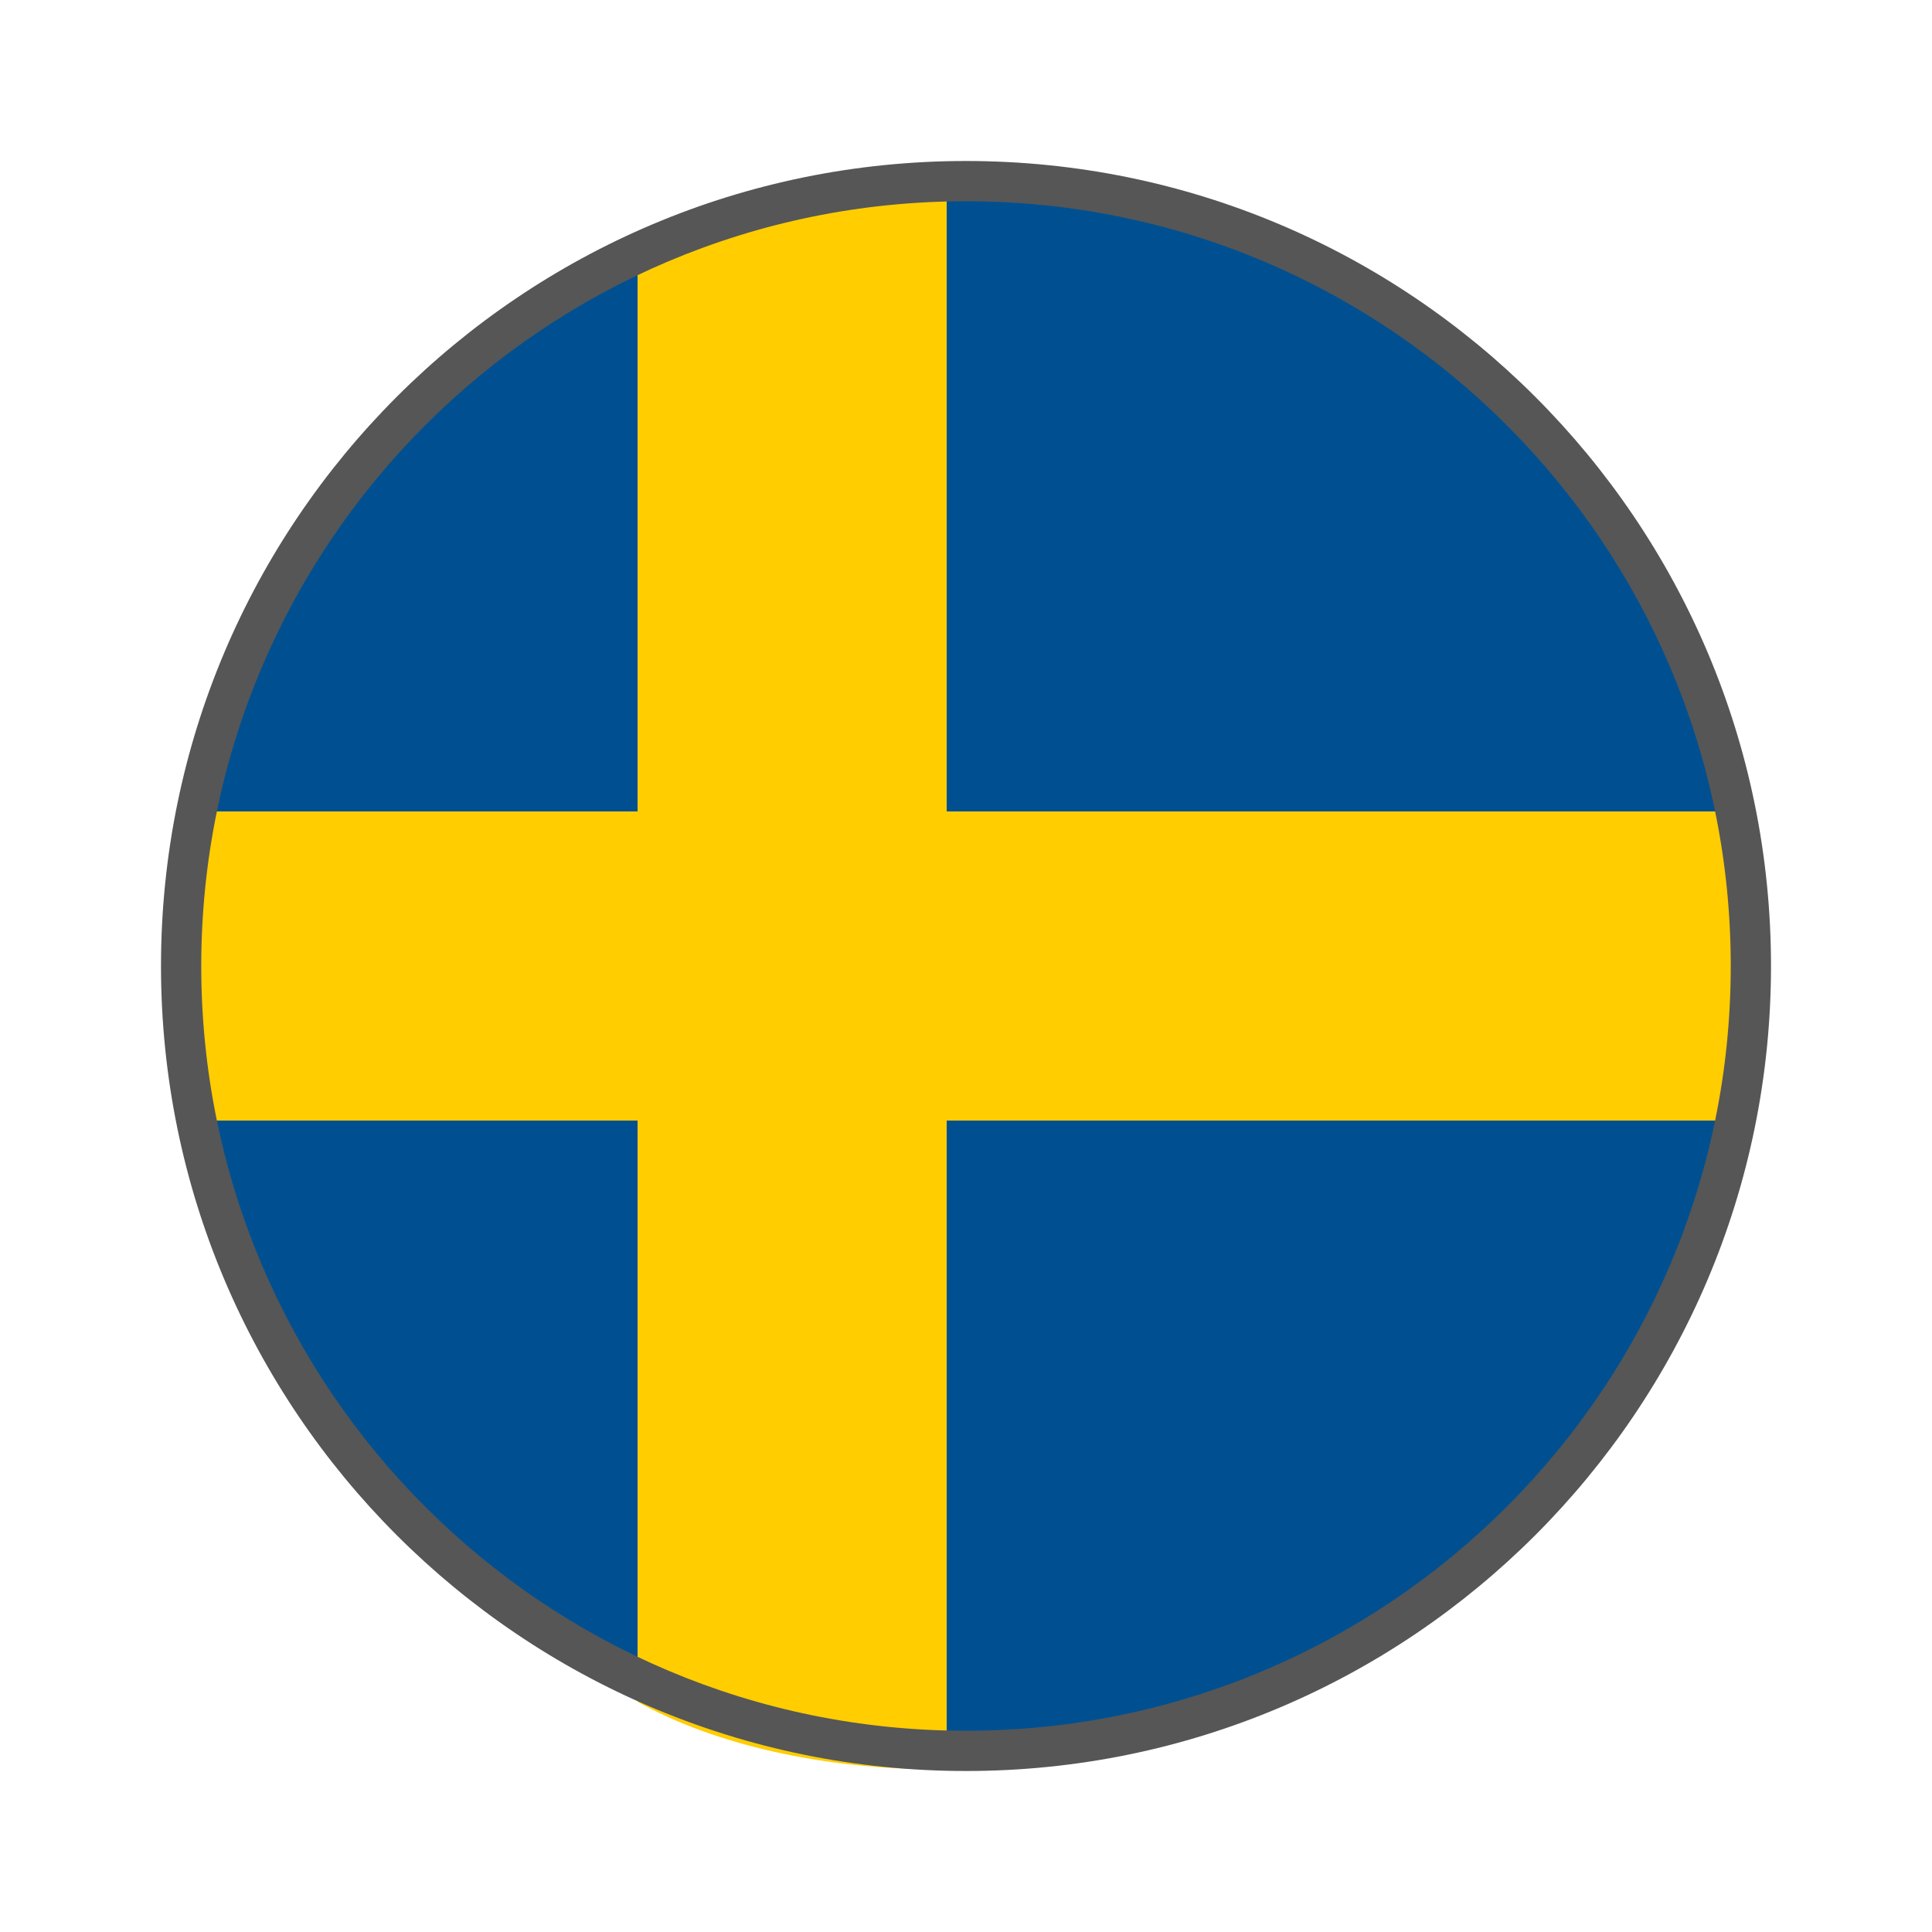
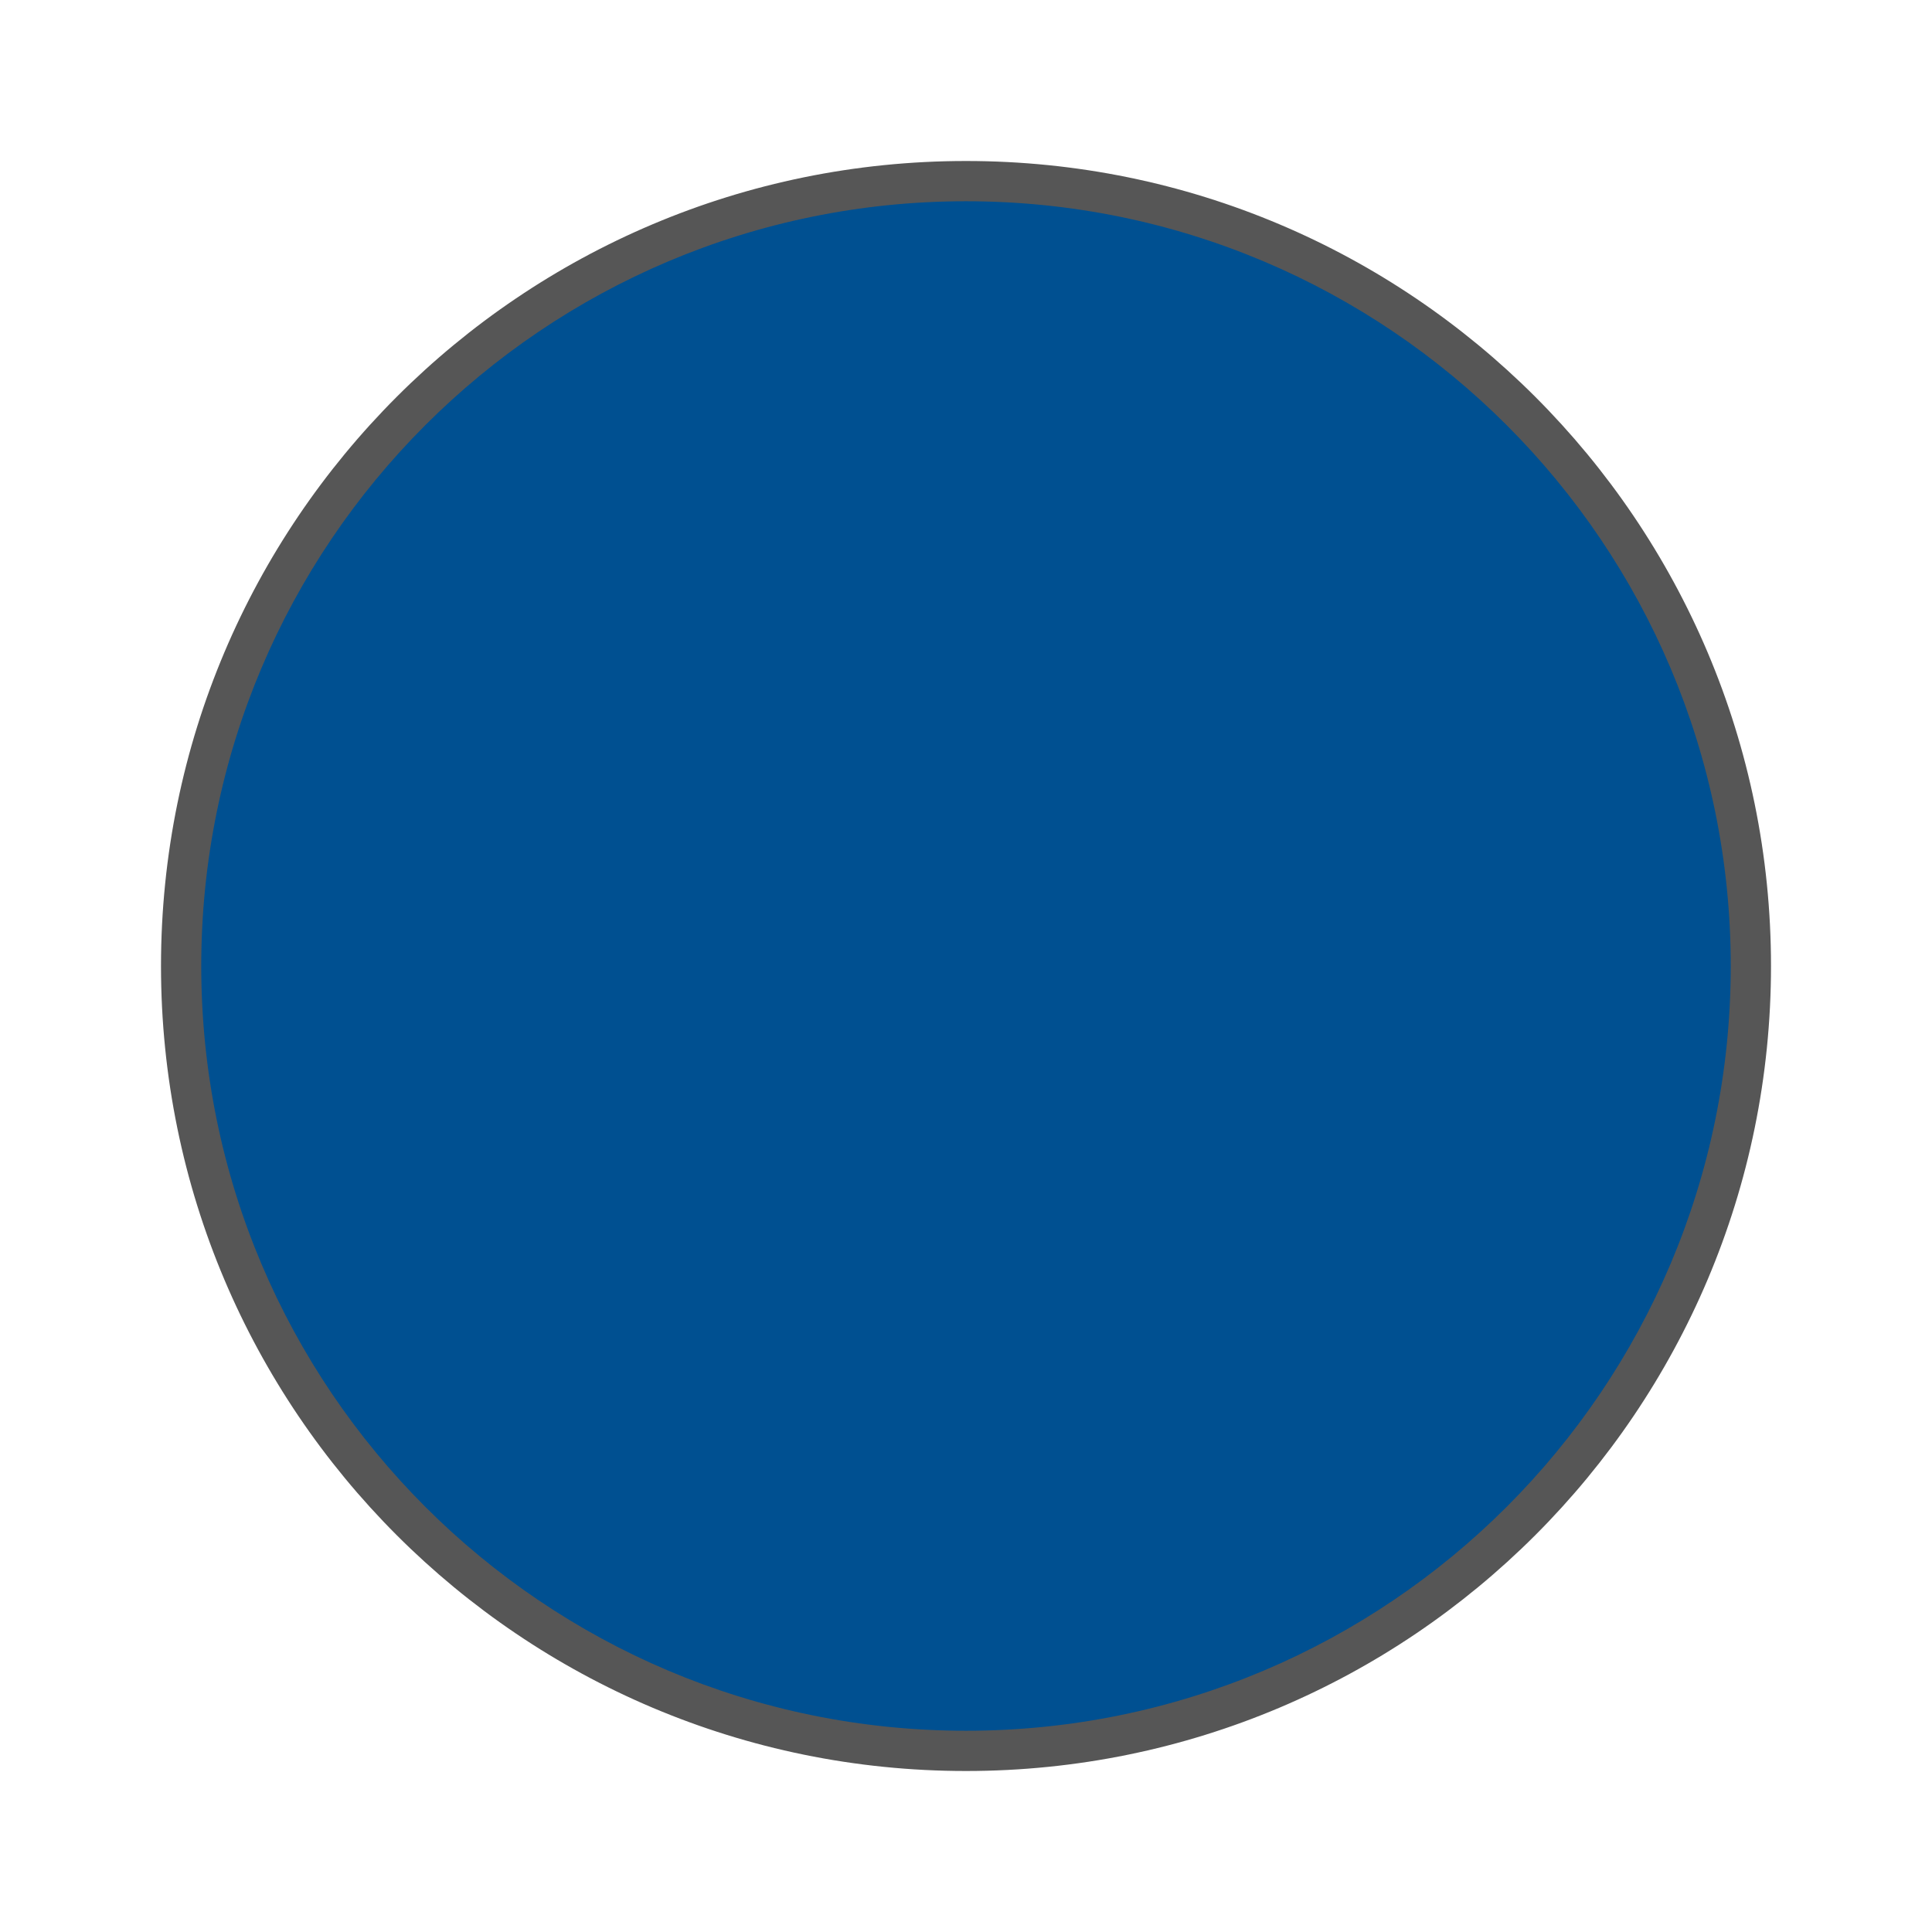
<svg xmlns="http://www.w3.org/2000/svg" width="24px" height="24px" viewBox="0 0 24 24" version="1.1">
  <title>flag_sweden</title>
  <desc>Created with Sketch.</desc>
  <defs />
  <g id="Flags" stroke="none" stroke-width="1" fill="none" fill-rule="evenodd">
    <g id="flag_sweden">
      <g id="sweden" transform="translate(2, 2)">
        <path d="M19.94,10.039 C19.94,4.549 15.49,0.098 10,0.098 C4.51,0.098 0.06,4.549 0.06,10.039 C0.06,15.528 4.51,19.979 10,19.979 C15.49,19.979 19.94,15.528 19.94,10.039" id="Fill-1" fill="#005091" />
-         <path d="M0.322,11.92 L5.92,11.92 L5.92,19.14 C6.88,19.676 8.236,19.979 9.655,19.979 C9.776,19.979 9.76,19.965 9.76,19.961 L9.76,11.92 L19.678,11.92 C19.844,11.92 19.94,10.735 19.94,9.965 C19.94,9.22 19.852,9.04 19.696,8.08 L9.76,8.08 L9.76,0.117 C9.76,0.112 9.776,0.099 9.655,0.099 C8.236,0.099 6.88,0.401 5.92,0.937 L5.92,8.08 L0.304,8.08 C0.149,9.04 0.06,9.22 0.06,9.965 C0.06,10.735 0.156,11.92 0.322,11.92" id="Fill-3" fill="#FFCD00" />
      </g>
      <path d="M12,22 C17.523,22 22,17.523 22,12 C22,6.477 17.523,2 12,2 C6.477,2 2,6.477 2,12 C2,17.523 6.477,22 12,22 Z M12,21.5 C17.247,21.5 21.5,17.247 21.5,12 C21.5,6.753 17.247,2.5 12,2.5 C6.753,2.5 2.5,6.753 2.5,12 C2.5,17.247 6.753,21.5 12,21.5 Z" id="BORDER" fill="#565656" />
    </g>
  </g>
</svg>